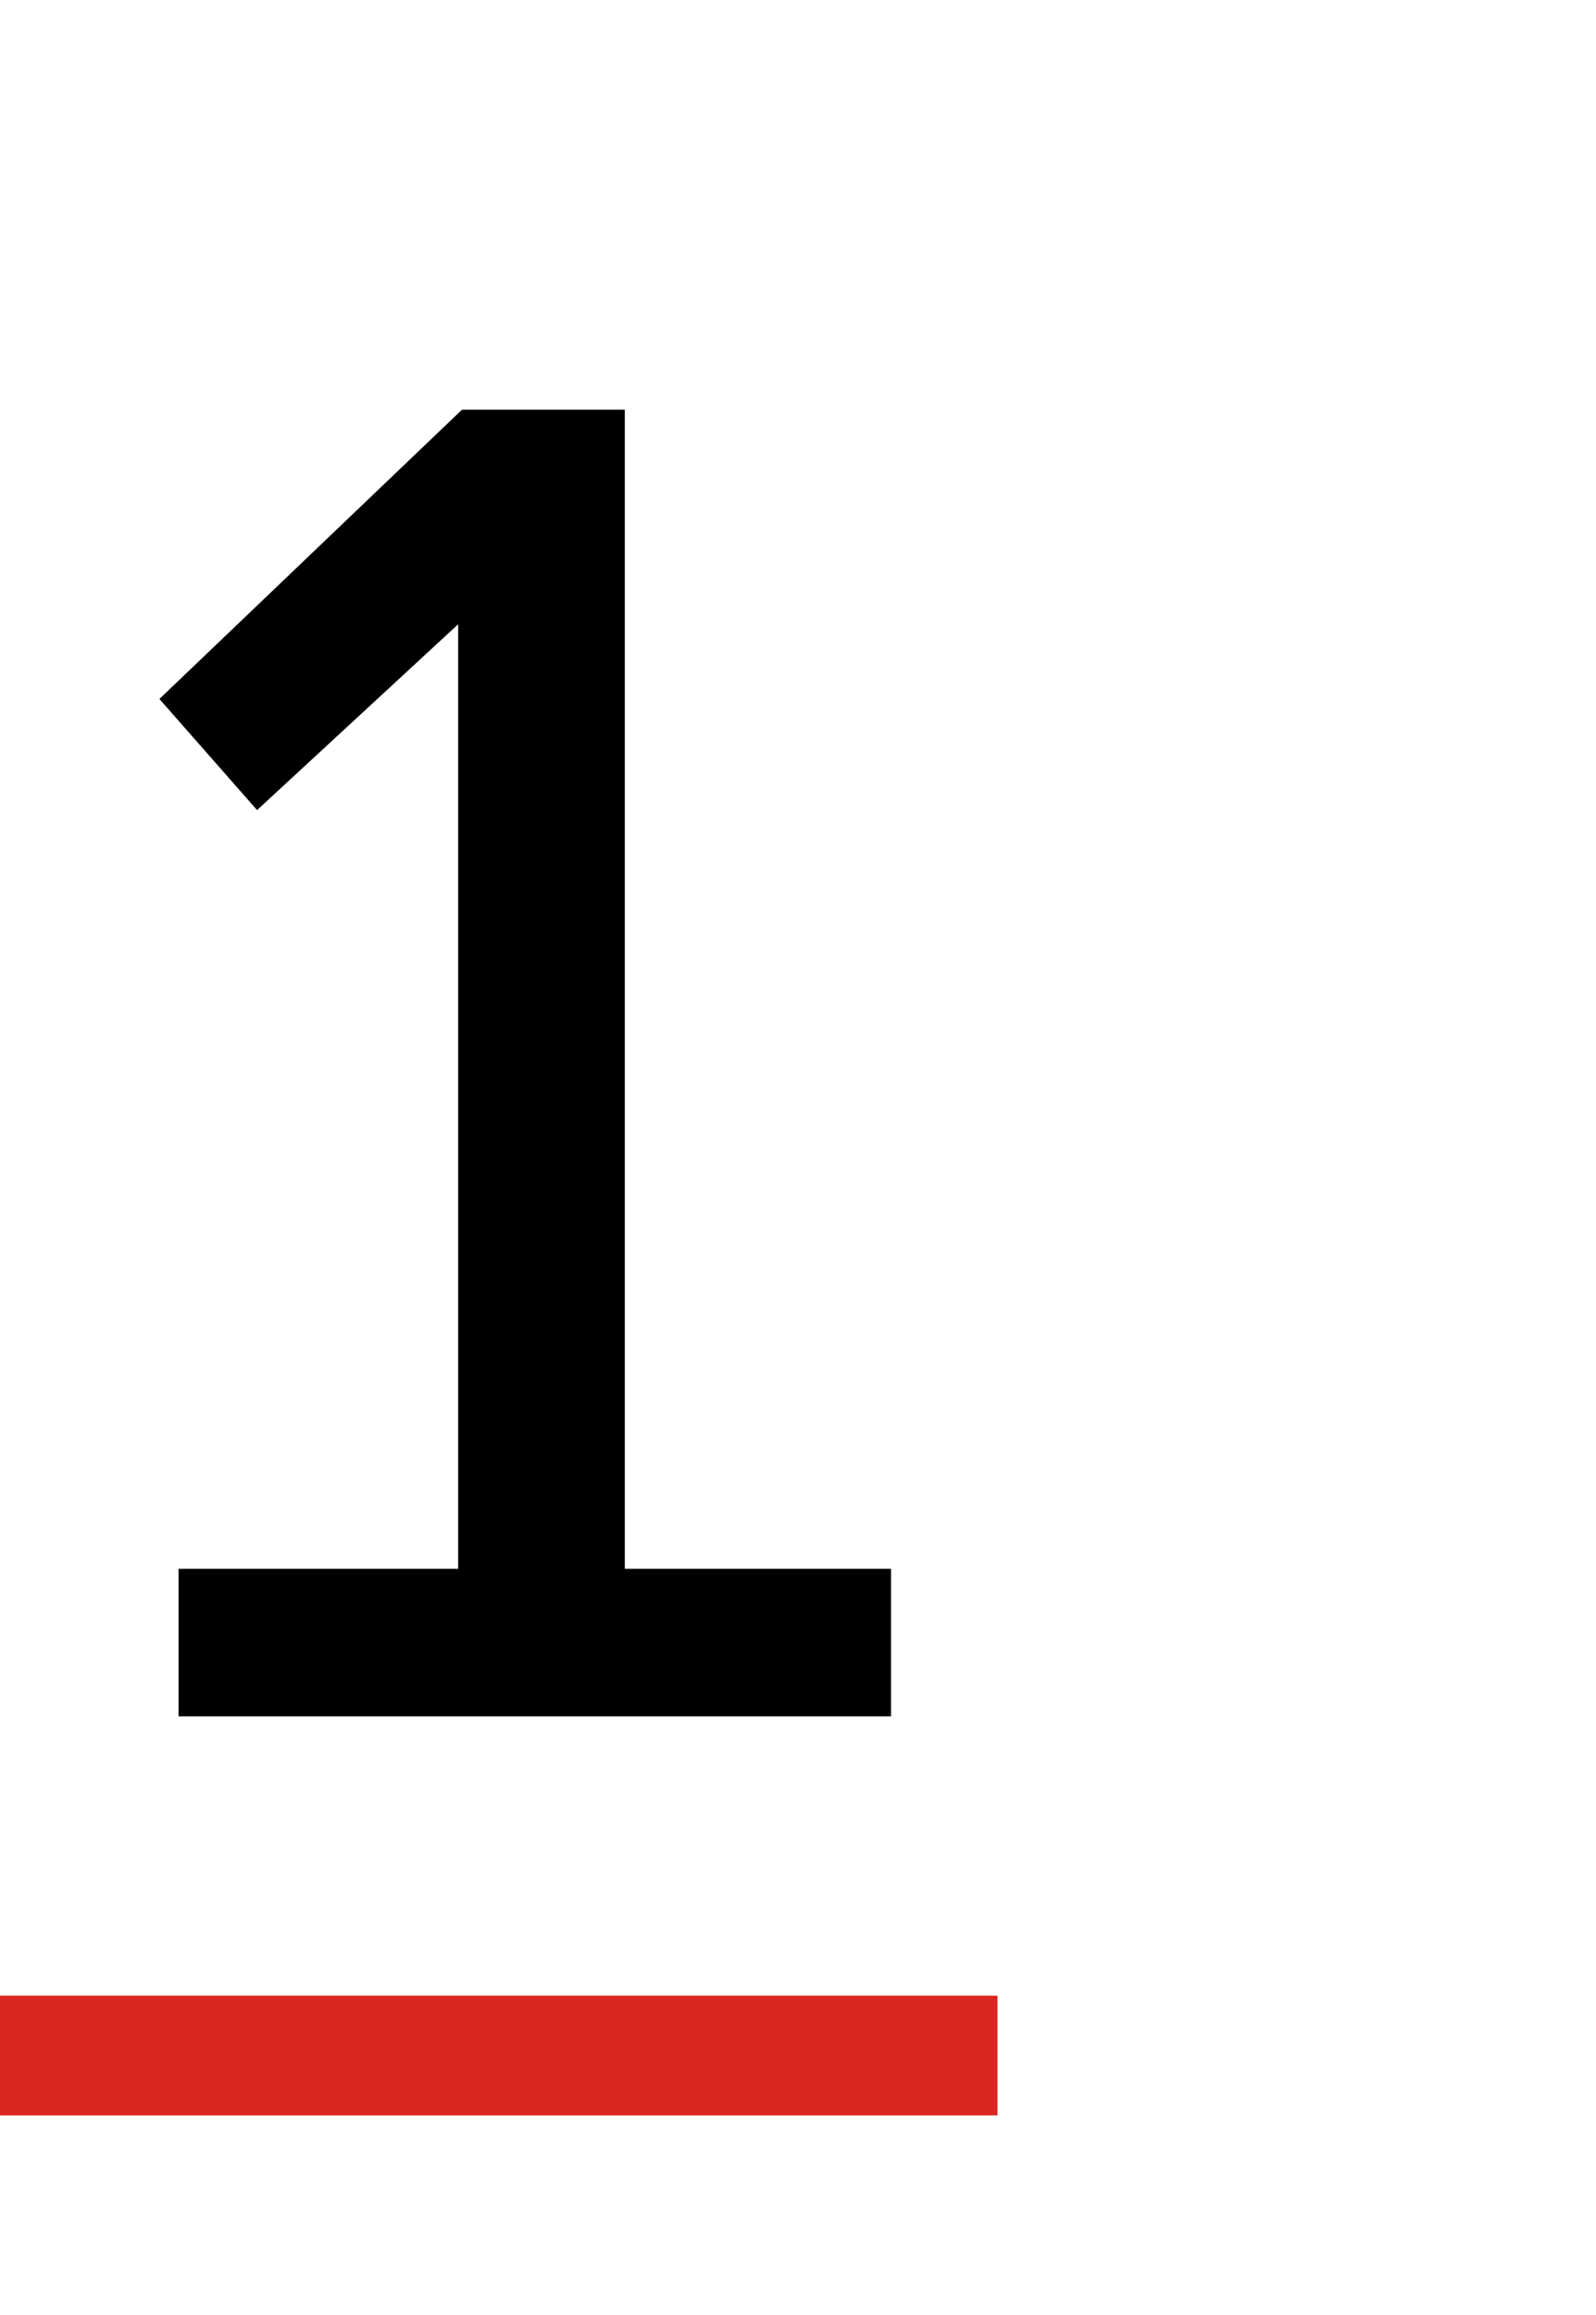
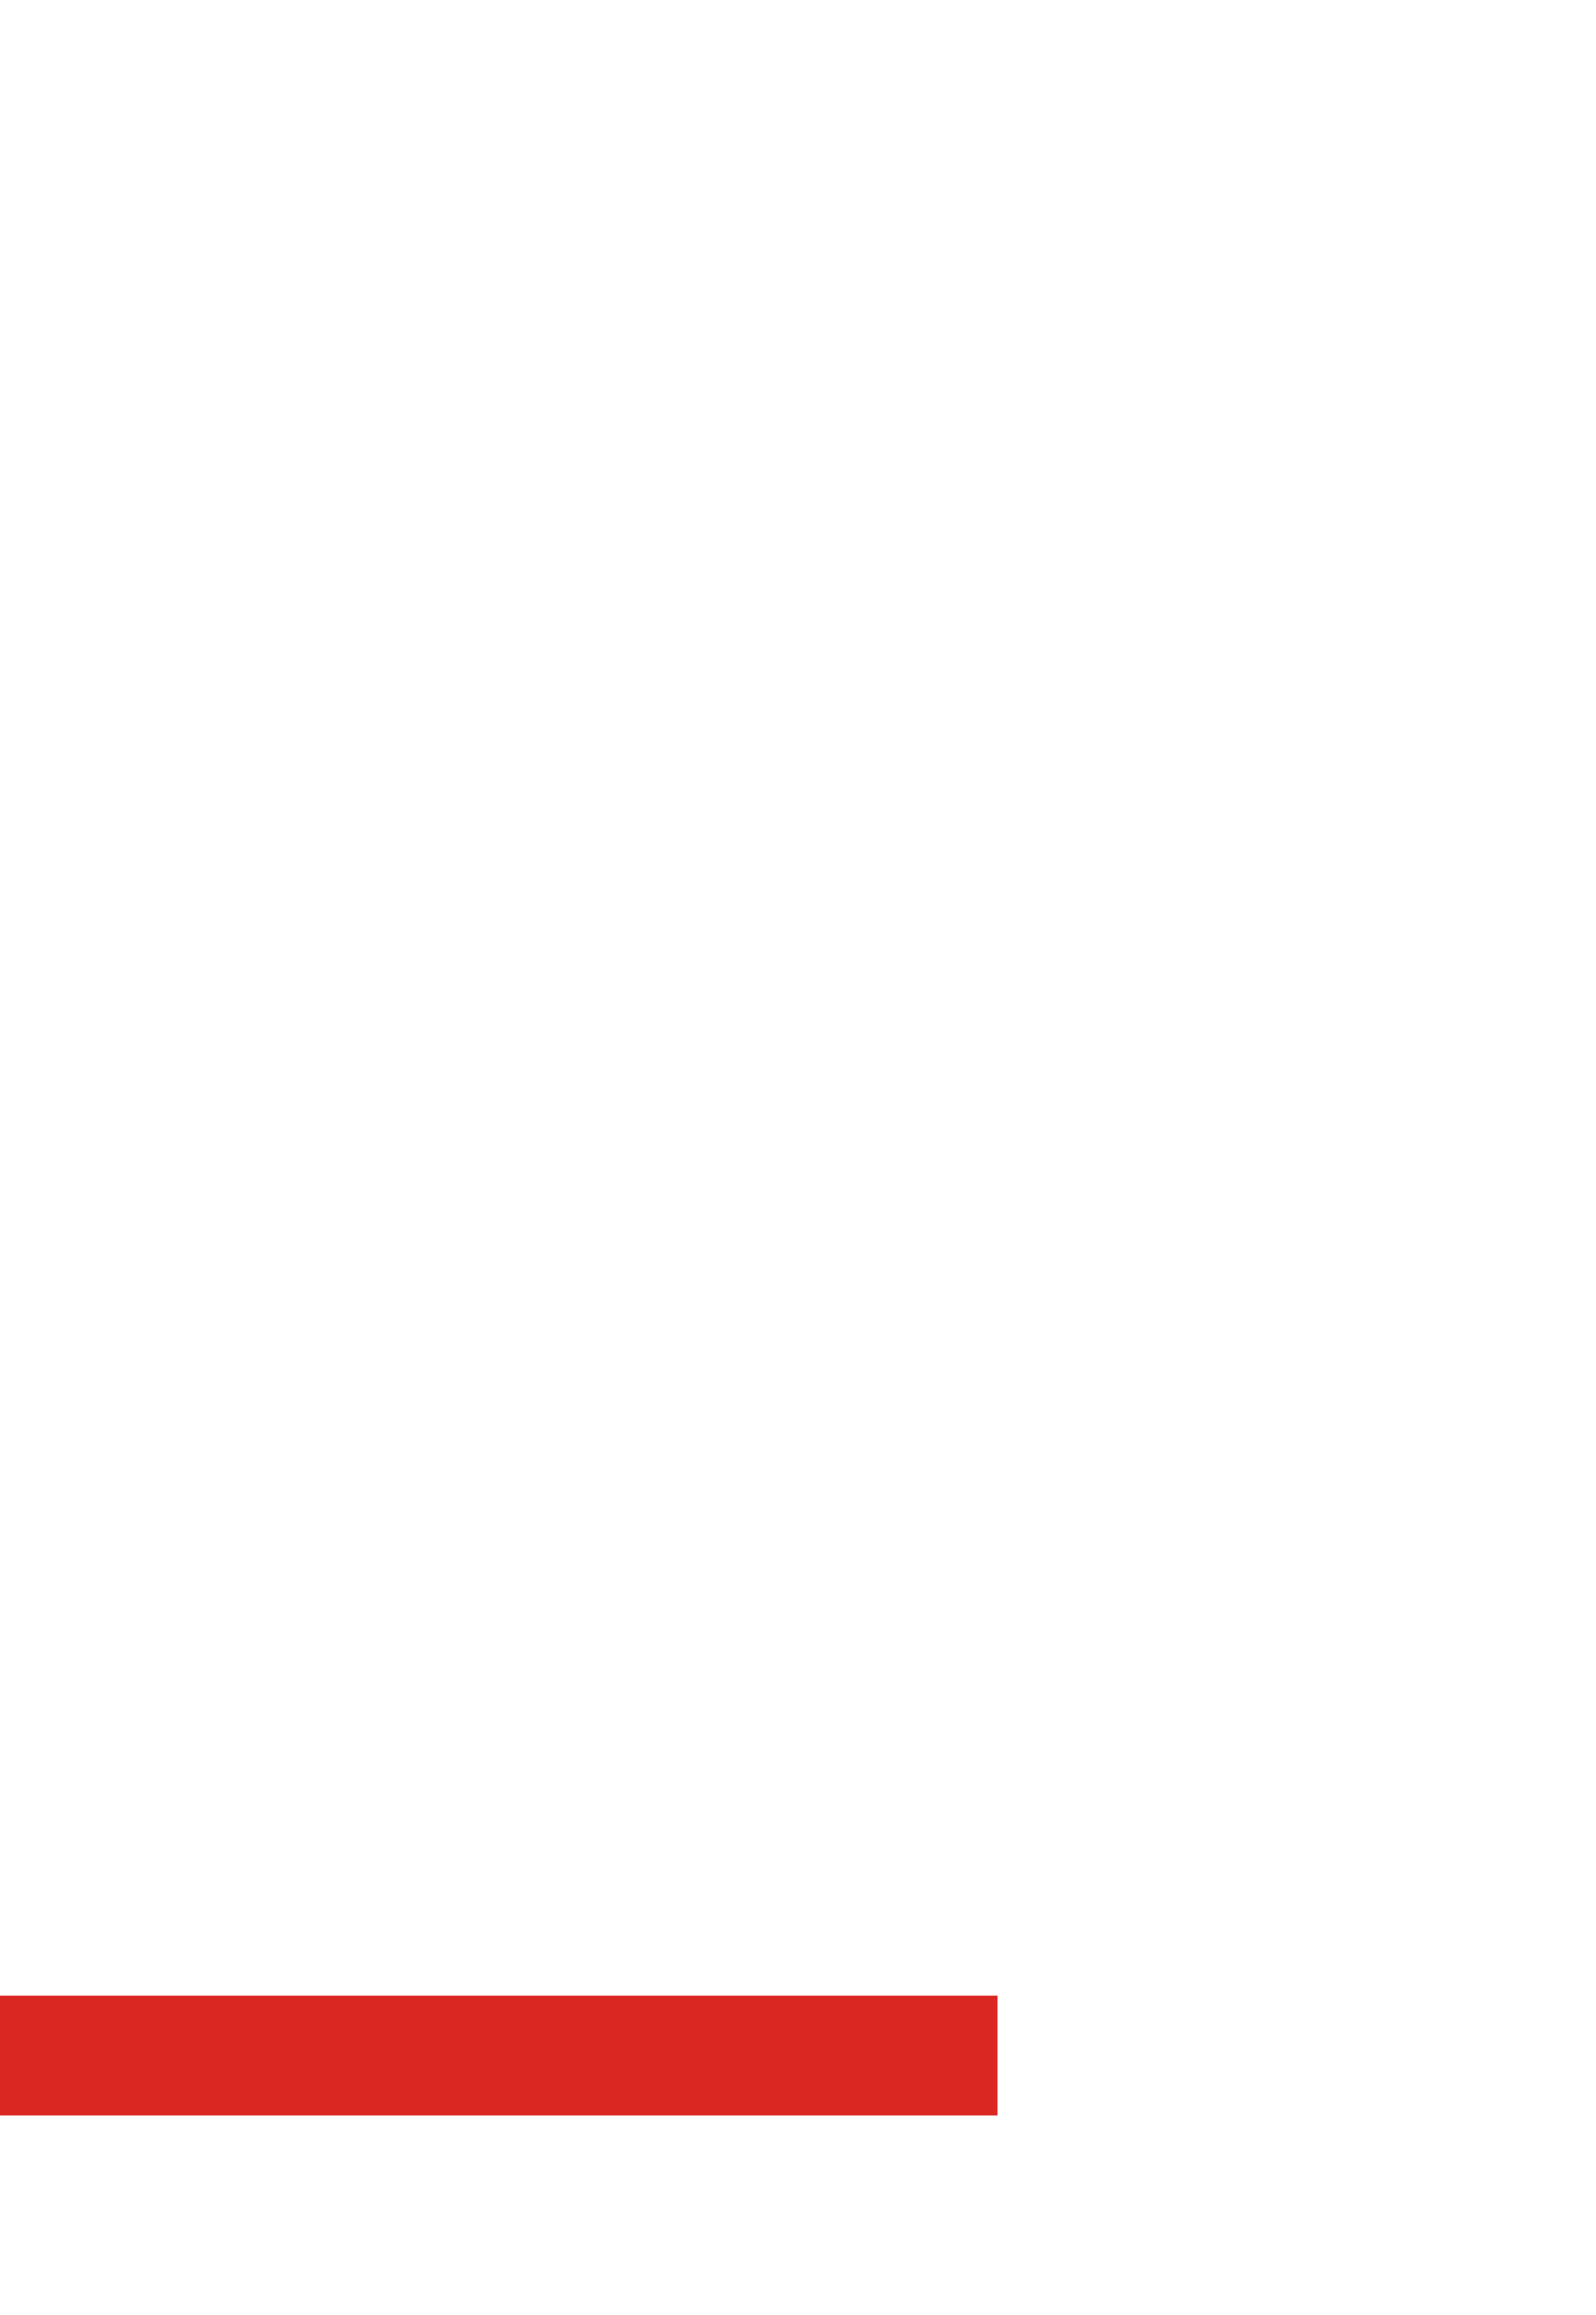
<svg xmlns="http://www.w3.org/2000/svg" width="40" height="58" viewBox="0 0 40 58" fill="none">
-   <path d="M11.483 39.304V15.64L6.443 20.296L3.995 17.512L11.579 10.264H15.659V39.304H22.331V43H4.475V39.304H11.483Z" fill="black" />
  <line x1="1.31134e-07" y1="51.5" x2="25" y2="51.5" stroke="#DB2721" stroke-width="3" />
</svg>